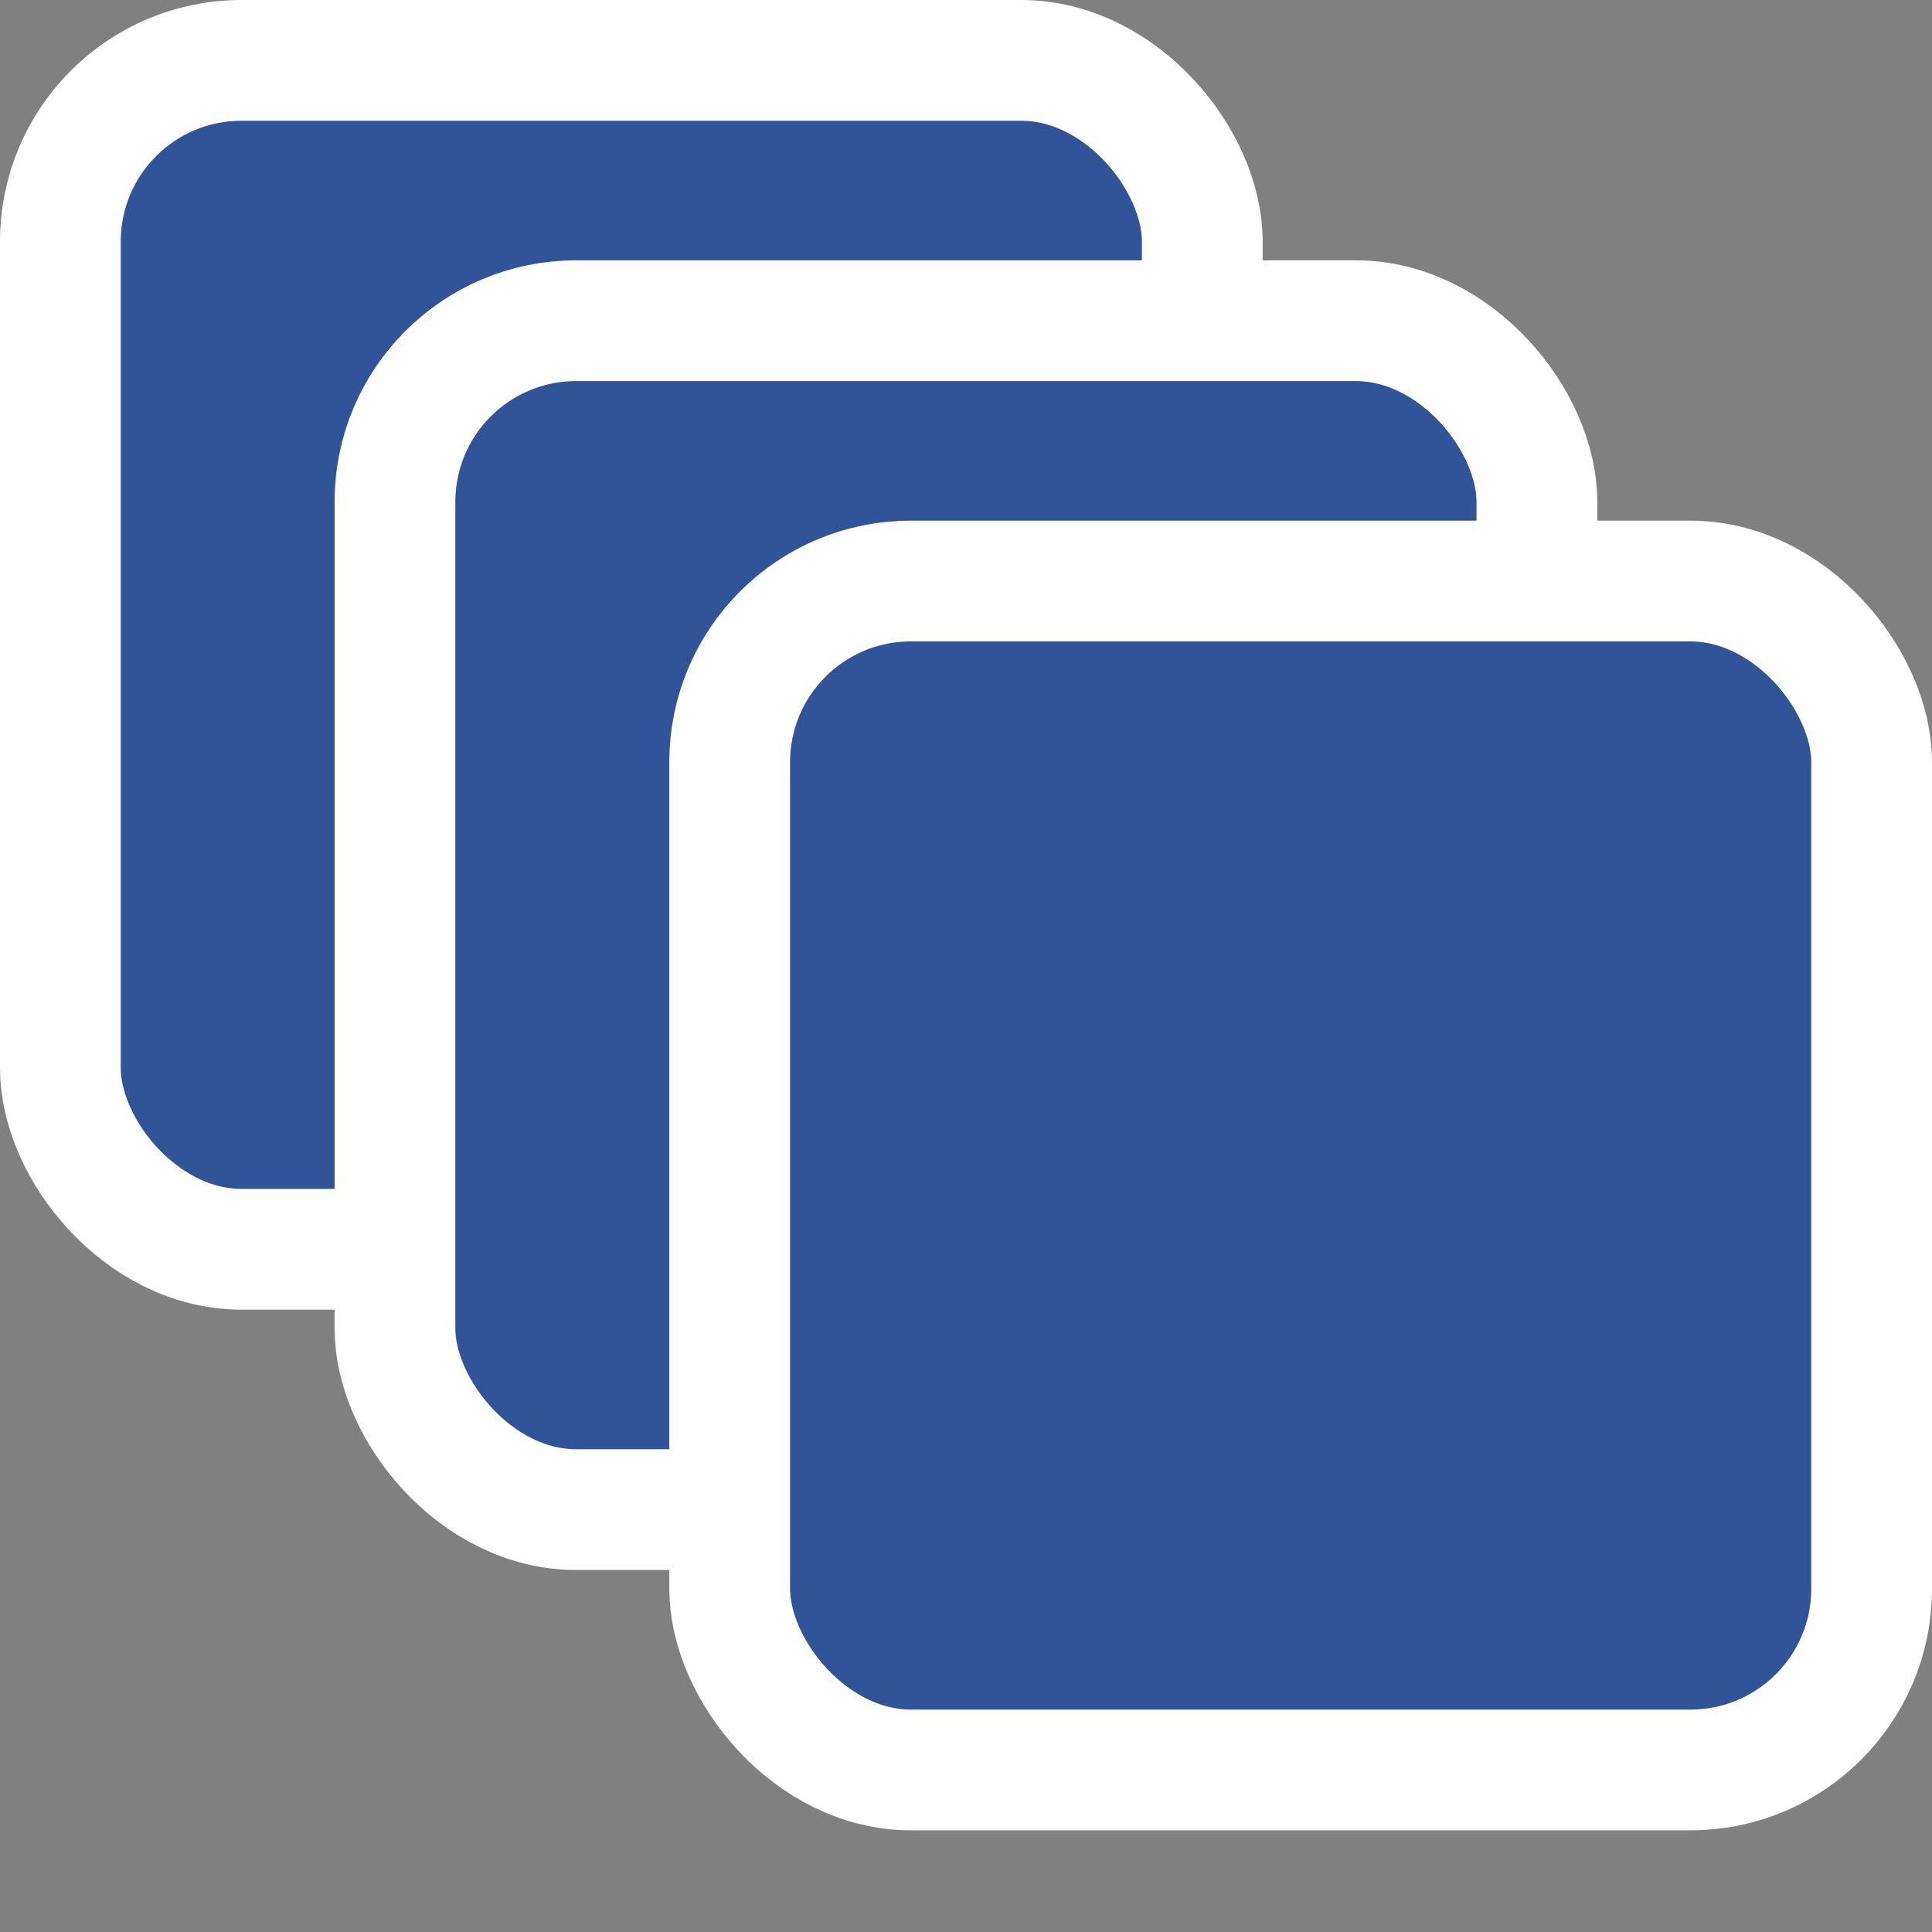
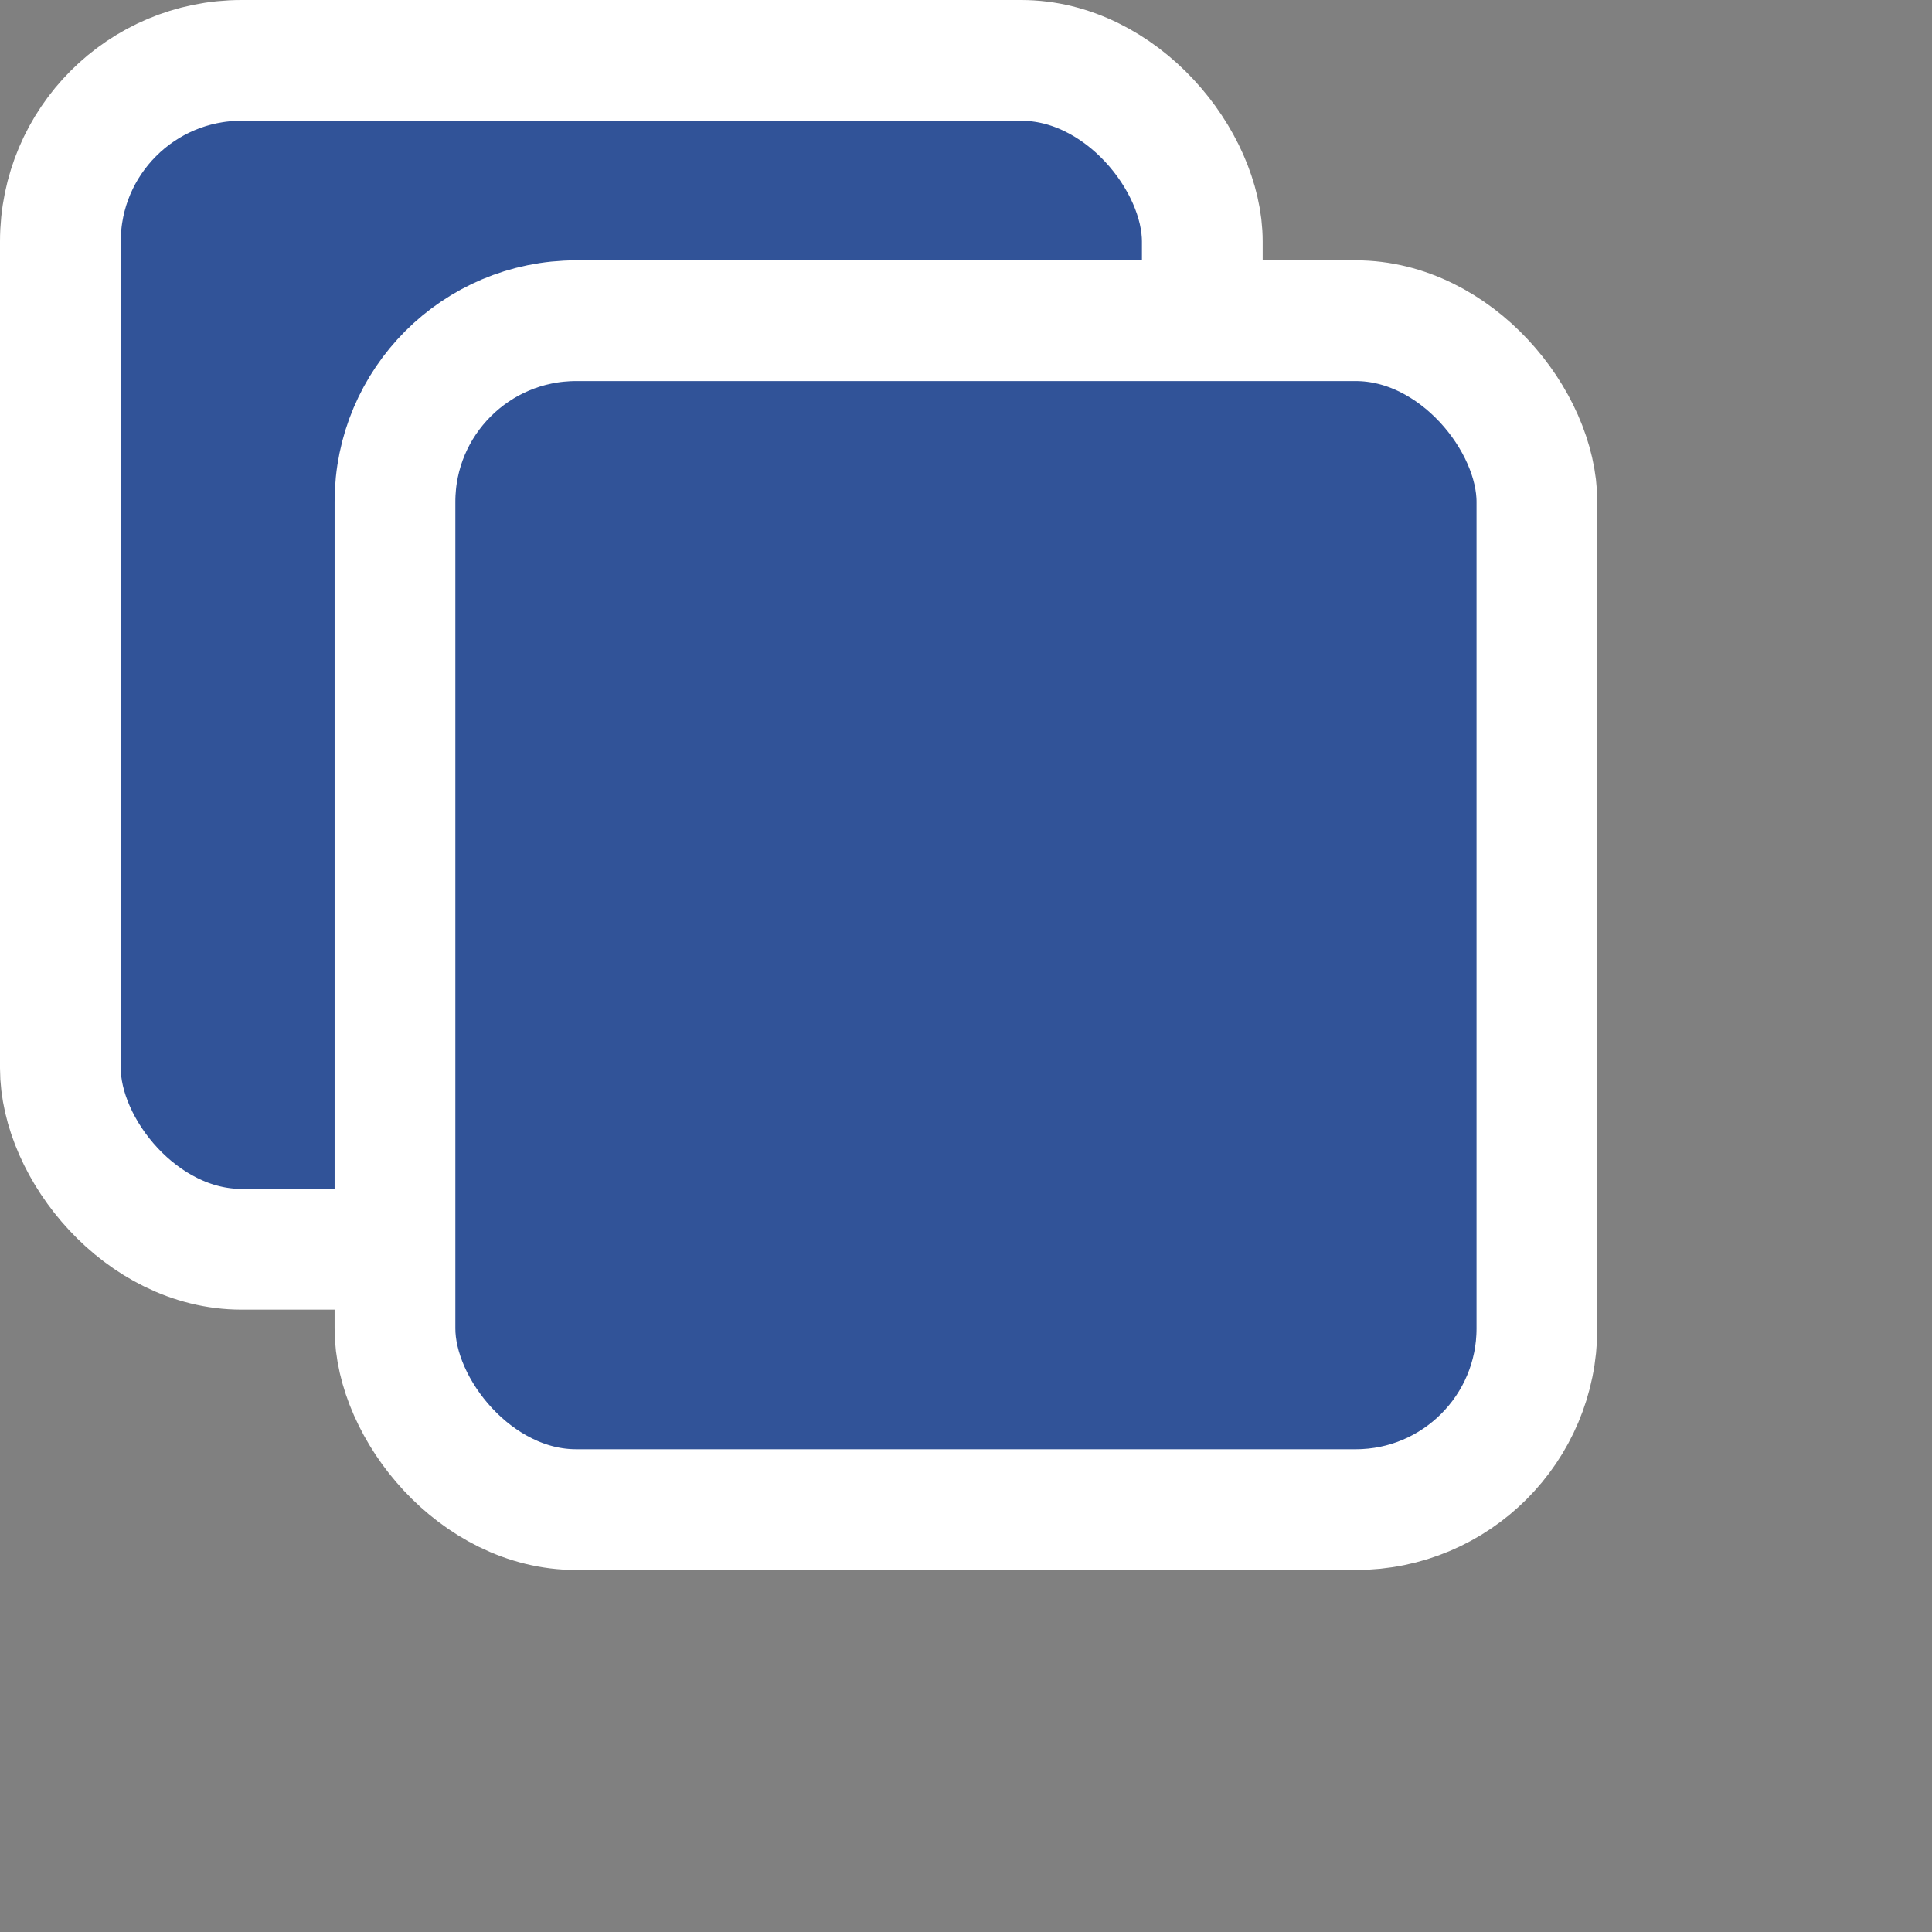
<svg xmlns="http://www.w3.org/2000/svg" width="16" height="16" viewBox="0 0 16 16" fill="none">
  <rect x="0" y="0" width="16" height="16" fill="#808080" stroke="none" />
  <rect x="0.5" y="0.5" width="9.457" height="9.846" rx="1.5" fill="#315398" stroke="white" />
  <rect x="3.271" y="2.656" width="9.457" height="9.846" rx="1.5" fill="#315398" stroke="white" />
-   <rect x="6.043" y="4.812" width="9.457" height="9.846" rx="1.5" fill="#315398" stroke="white" />
</svg>